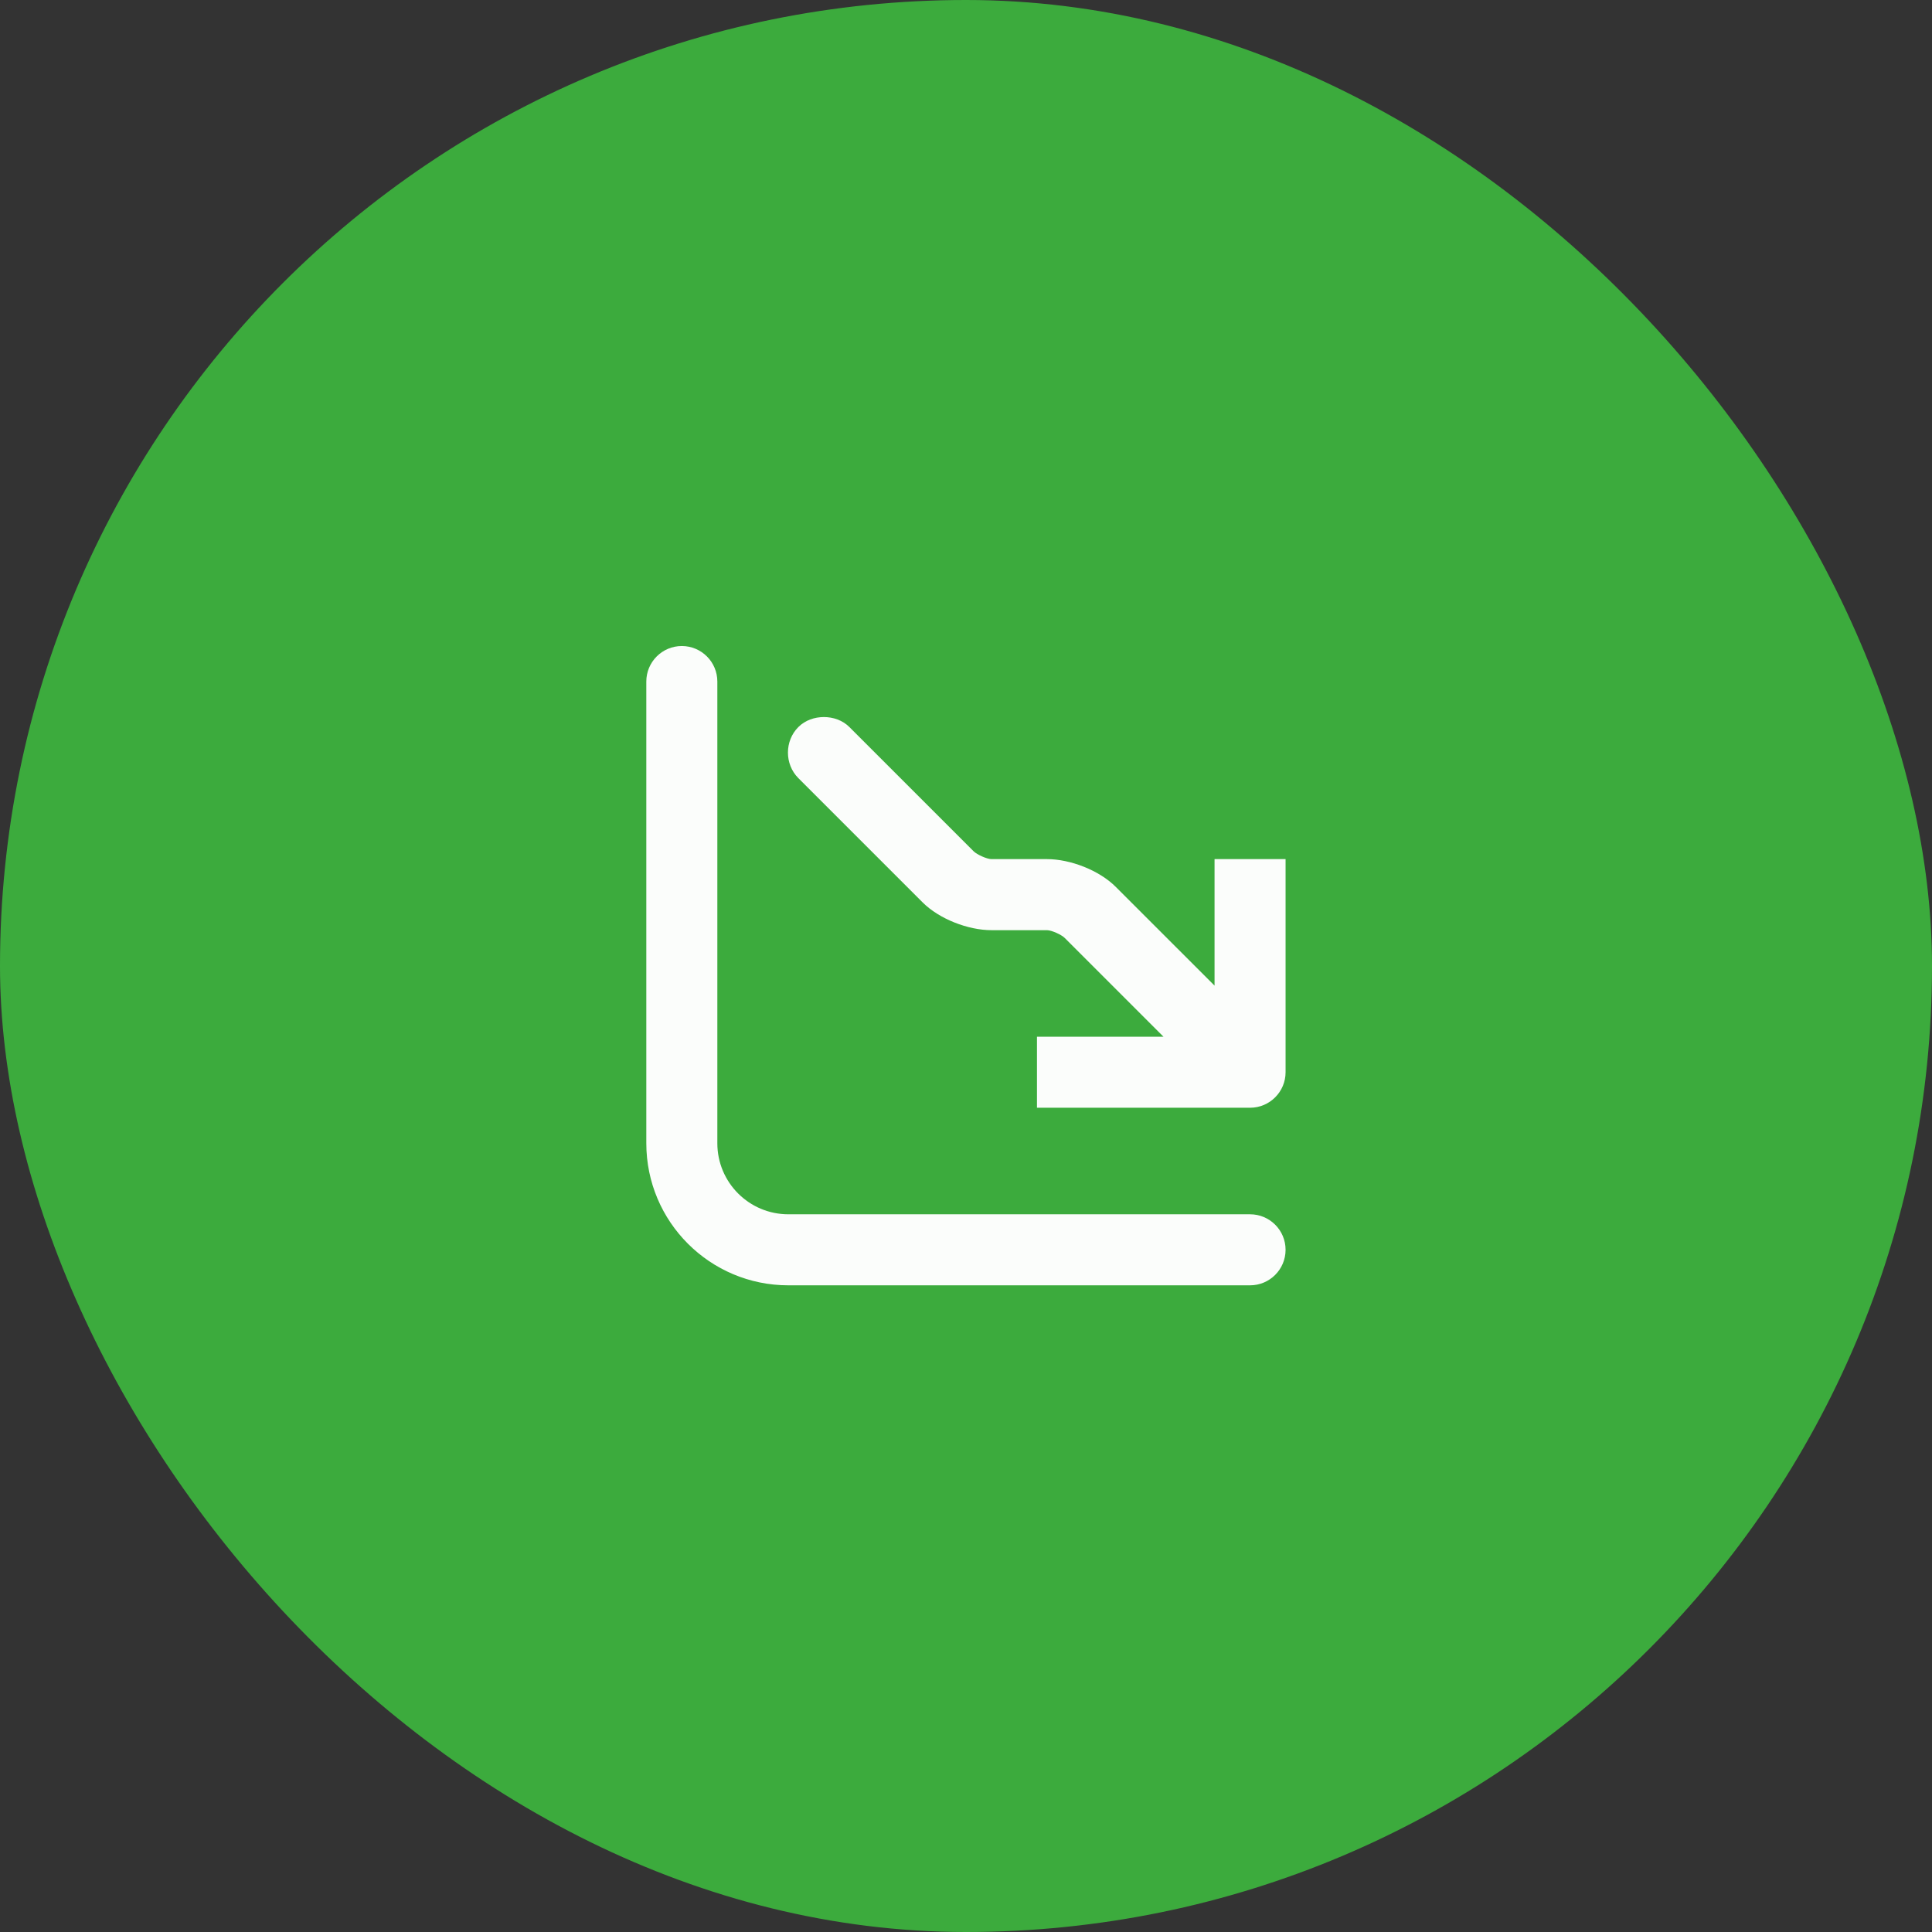
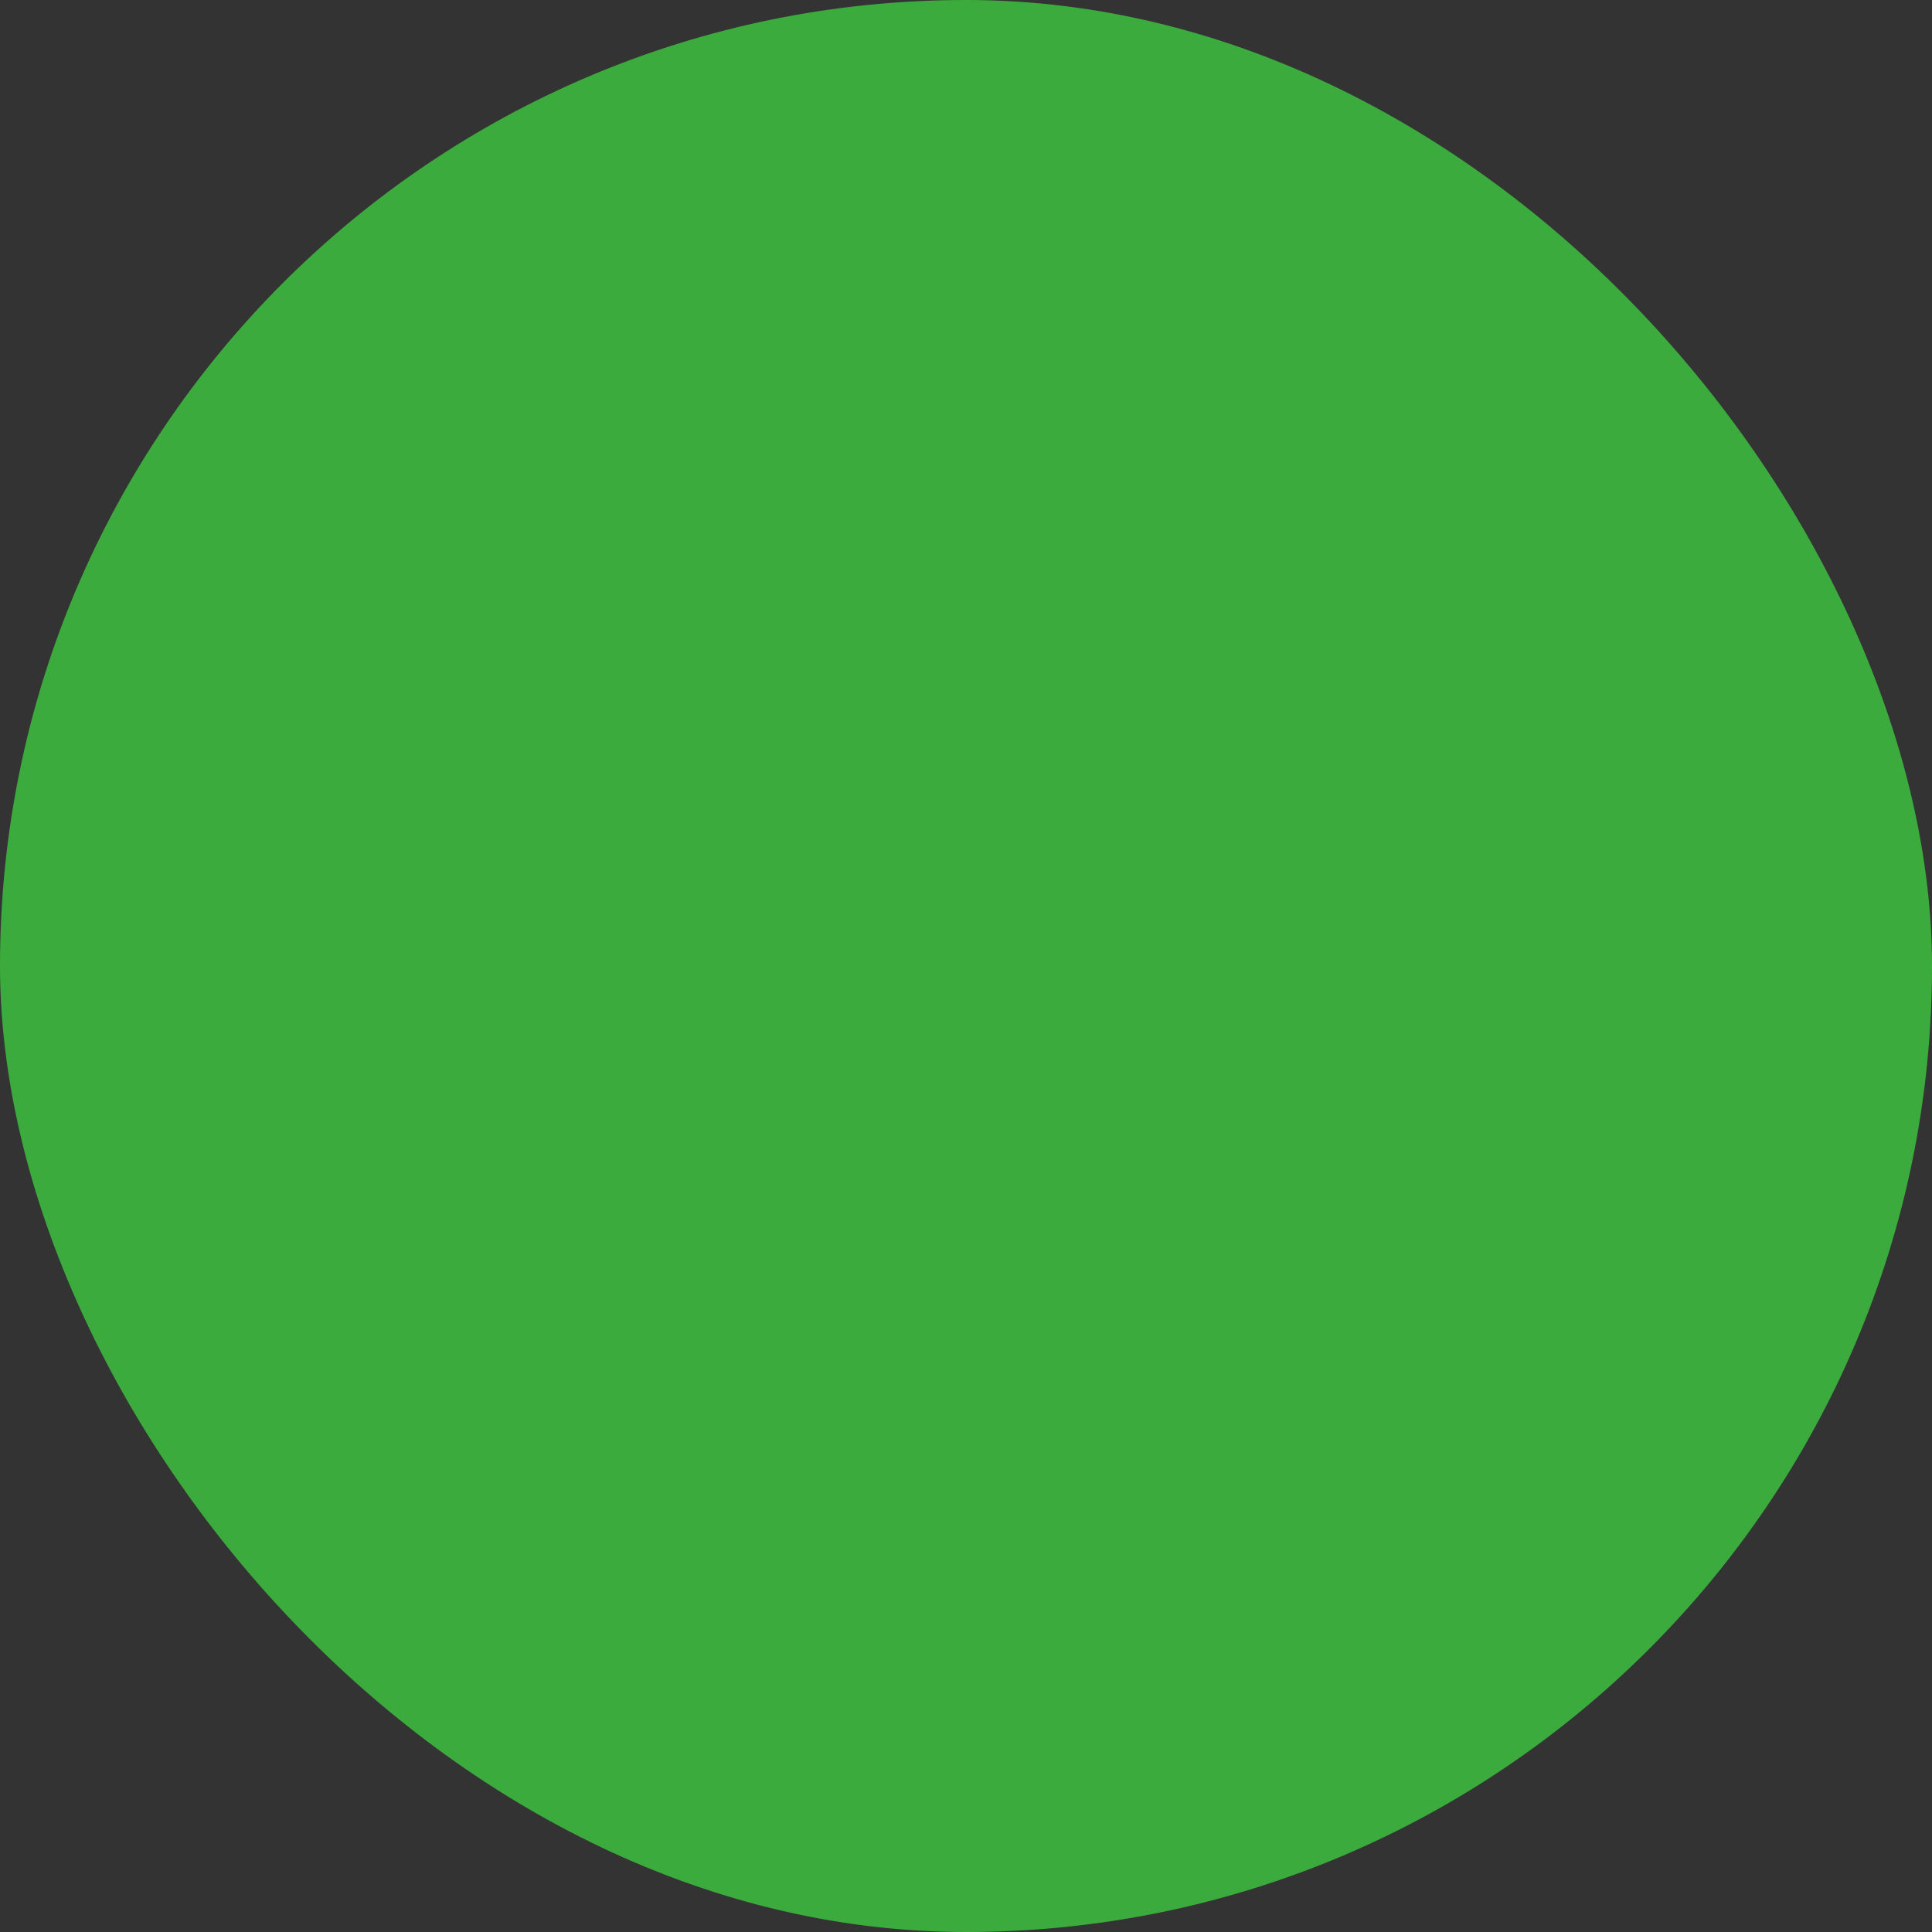
<svg xmlns="http://www.w3.org/2000/svg" width="68" height="68" viewBox="0 0 68 68" fill="none">
  <rect x="0" y="0" width="68" height="68" fill="#333333" stroke="none" />
  <rect width="68" height="68" rx="34" fill="#3CAB3D" />
-   <path d="M23.998 22.738C23.307 22.738 22.748 23.299 22.748 23.988V40.239C22.748 43 24.986 45.239 27.748 45.239H43.998C44.688 45.239 45.248 44.678 45.248 43.989C45.248 43.298 44.688 42.739 43.998 42.739H27.748C26.367 42.739 25.248 41.62 25.248 40.239V23.988C25.248 23.299 24.688 22.738 23.998 22.738ZM28.998 25.238C28.678 25.238 28.343 25.346 28.099 25.59C27.611 26.078 27.611 26.898 28.099 27.387L32.474 31.762C33.057 32.345 34.073 32.739 34.896 32.739H36.849C37.01 32.739 37.361 32.898 37.474 33.012L40.951 36.489H36.498V38.989H43.998C44.688 38.989 45.248 38.428 45.248 37.739V30.238H42.748V34.691L39.271 31.215C38.689 30.632 37.673 30.238 36.849 30.238H34.896C34.736 30.238 34.385 30.078 34.271 29.965L29.896 25.59C29.652 25.346 29.318 25.238 28.998 25.238Z" fill="#FBFDFB" />
</svg>